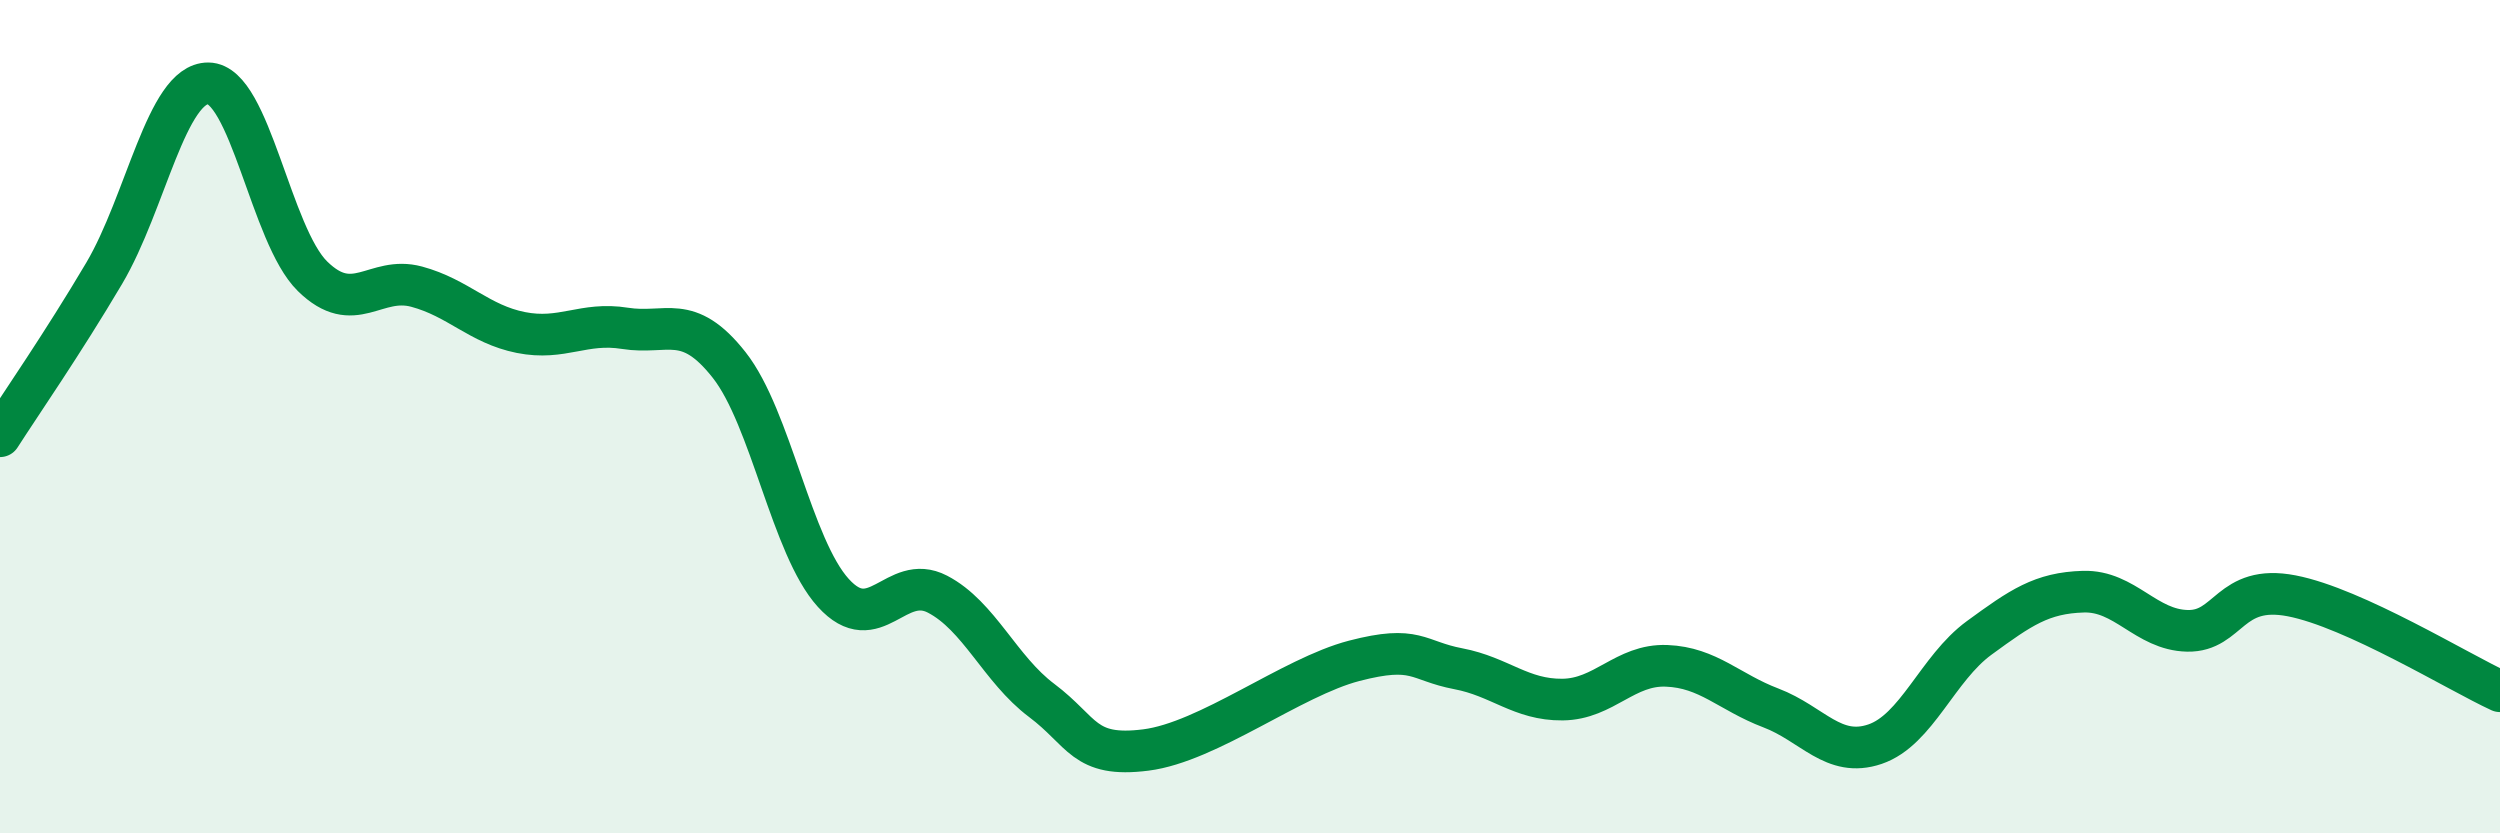
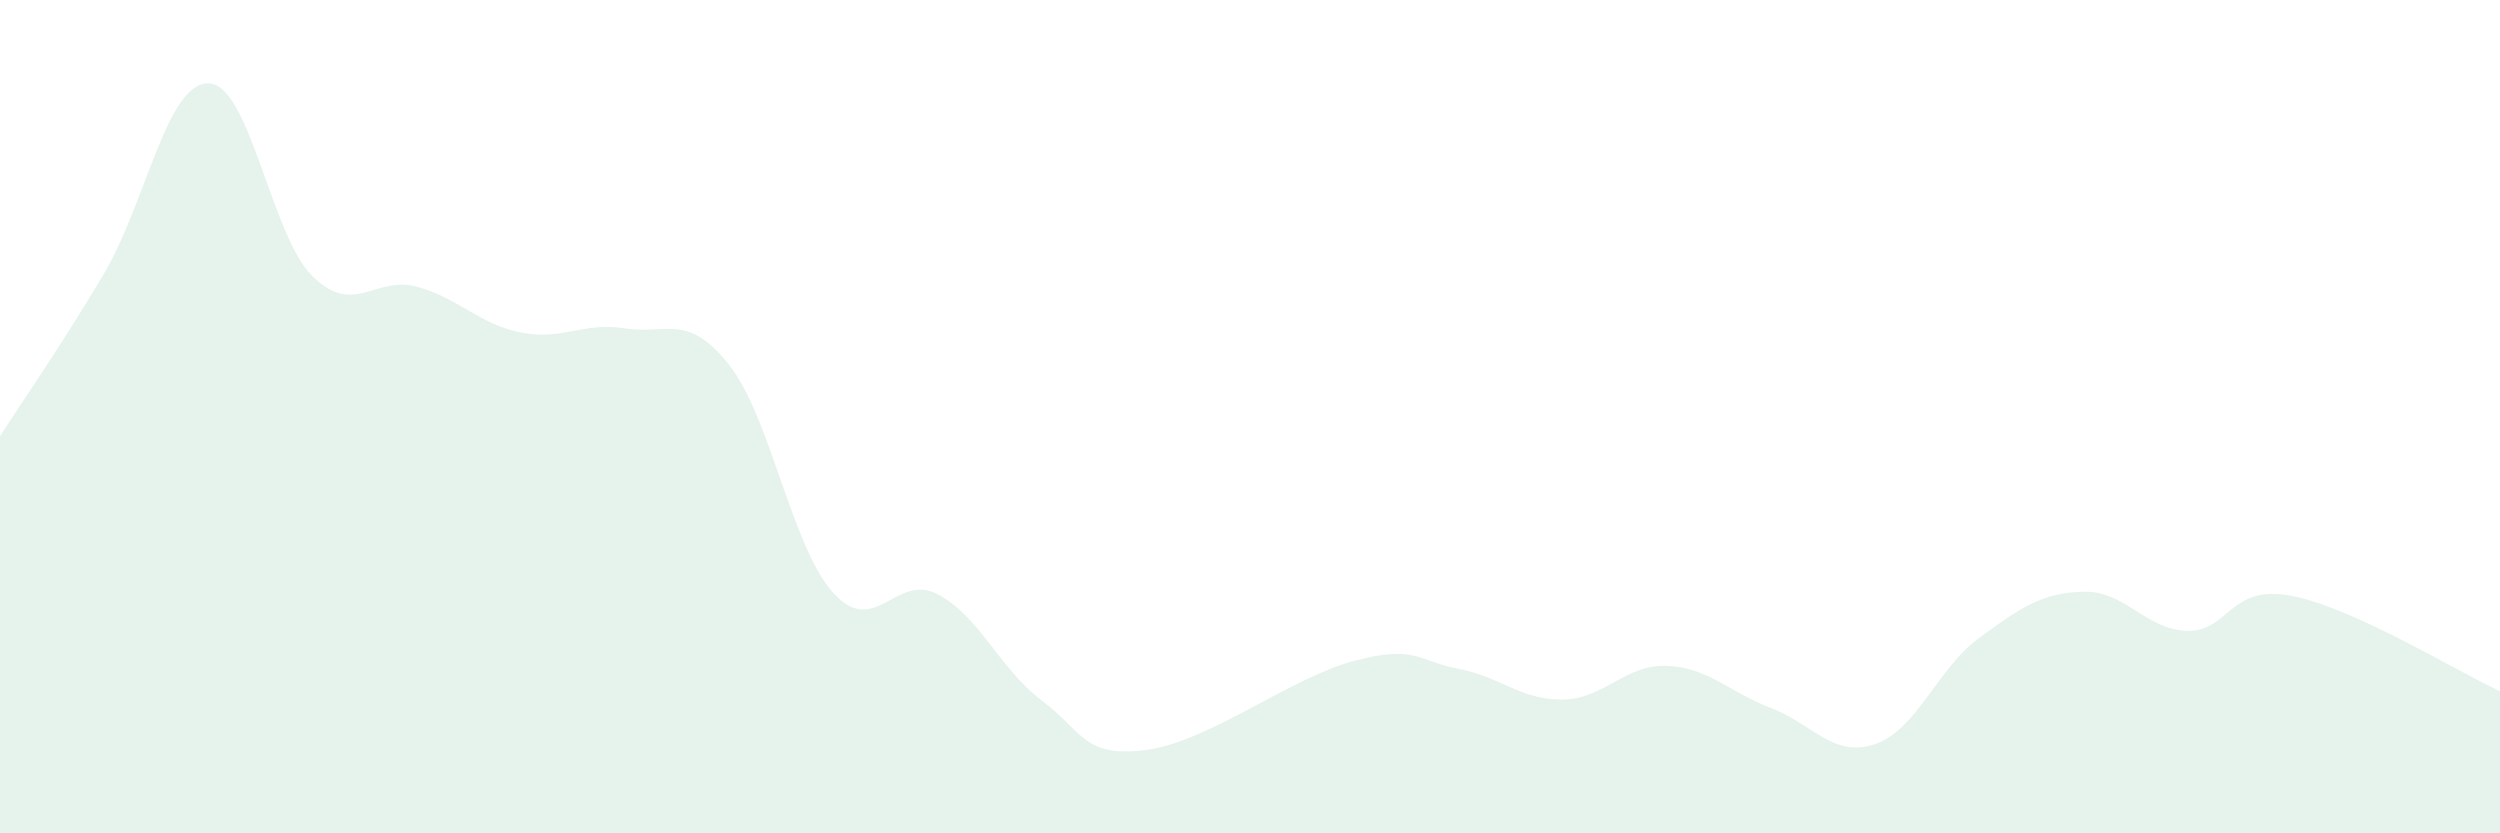
<svg xmlns="http://www.w3.org/2000/svg" width="60" height="20" viewBox="0 0 60 20">
  <path d="M 0,10.47 C 0.5,9.69 1.5,8.25 2.5,6.56 C 3.5,4.87 4,1.99 5,2 C 6,2.01 6.5,5.65 7.5,6.63 C 8.5,7.61 9,6.61 10,6.88 C 11,7.15 11.5,7.78 12.5,7.98 C 13.5,8.18 14,7.72 15,7.88 C 16,8.04 16.5,7.49 17.5,8.76 C 18.5,10.03 19,13.13 20,14.23 C 21,15.33 21.5,13.74 22.5,14.26 C 23.5,14.78 24,16.06 25,16.81 C 26,17.56 26,18.19 27.5,18 C 29,17.81 31,16.25 32.5,15.86 C 34,15.47 34,15.86 35,16.05 C 36,16.24 36.5,16.8 37.5,16.79 C 38.5,16.78 39,15.94 40,15.98 C 41,16.02 41.5,16.61 42.5,16.99 C 43.5,17.37 44,18.2 45,17.86 C 46,17.52 46.5,16.04 47.5,15.31 C 48.5,14.58 49,14.23 50,14.2 C 51,14.17 51.5,15.12 52.5,15.14 C 53.5,15.16 53.5,14.01 55,14.3 C 56.5,14.59 59,16.13 60,16.59L60 20L0 20Z" fill="#008740" opacity="0.1" stroke-linecap="round" stroke-linejoin="round" />
-   <path d="M 0,10.47 C 0.5,9.69 1.5,8.25 2.5,6.56 C 3.5,4.87 4,1.99 5,2 C 6,2.01 6.5,5.65 7.5,6.63 C 8.5,7.61 9,6.61 10,6.88 C 11,7.15 11.5,7.78 12.5,7.98 C 13.5,8.18 14,7.72 15,7.88 C 16,8.04 16.5,7.49 17.5,8.76 C 18.5,10.03 19,13.13 20,14.23 C 21,15.33 21.5,13.74 22.5,14.26 C 23.5,14.78 24,16.06 25,16.81 C 26,17.56 26,18.19 27.5,18 C 29,17.81 31,16.25 32.5,15.86 C 34,15.47 34,15.86 35,16.05 C 36,16.24 36.5,16.8 37.5,16.79 C 38.5,16.78 39,15.94 40,15.98 C 41,16.02 41.5,16.61 42.5,16.99 C 43.5,17.37 44,18.2 45,17.86 C 46,17.52 46.5,16.04 47.5,15.31 C 48.5,14.58 49,14.23 50,14.2 C 51,14.17 51.5,15.12 52.5,15.14 C 53.5,15.16 53.5,14.01 55,14.3 C 56.5,14.59 59,16.13 60,16.59" stroke="#008740" stroke-width="1" fill="none" stroke-linecap="round" stroke-linejoin="round" />
</svg>